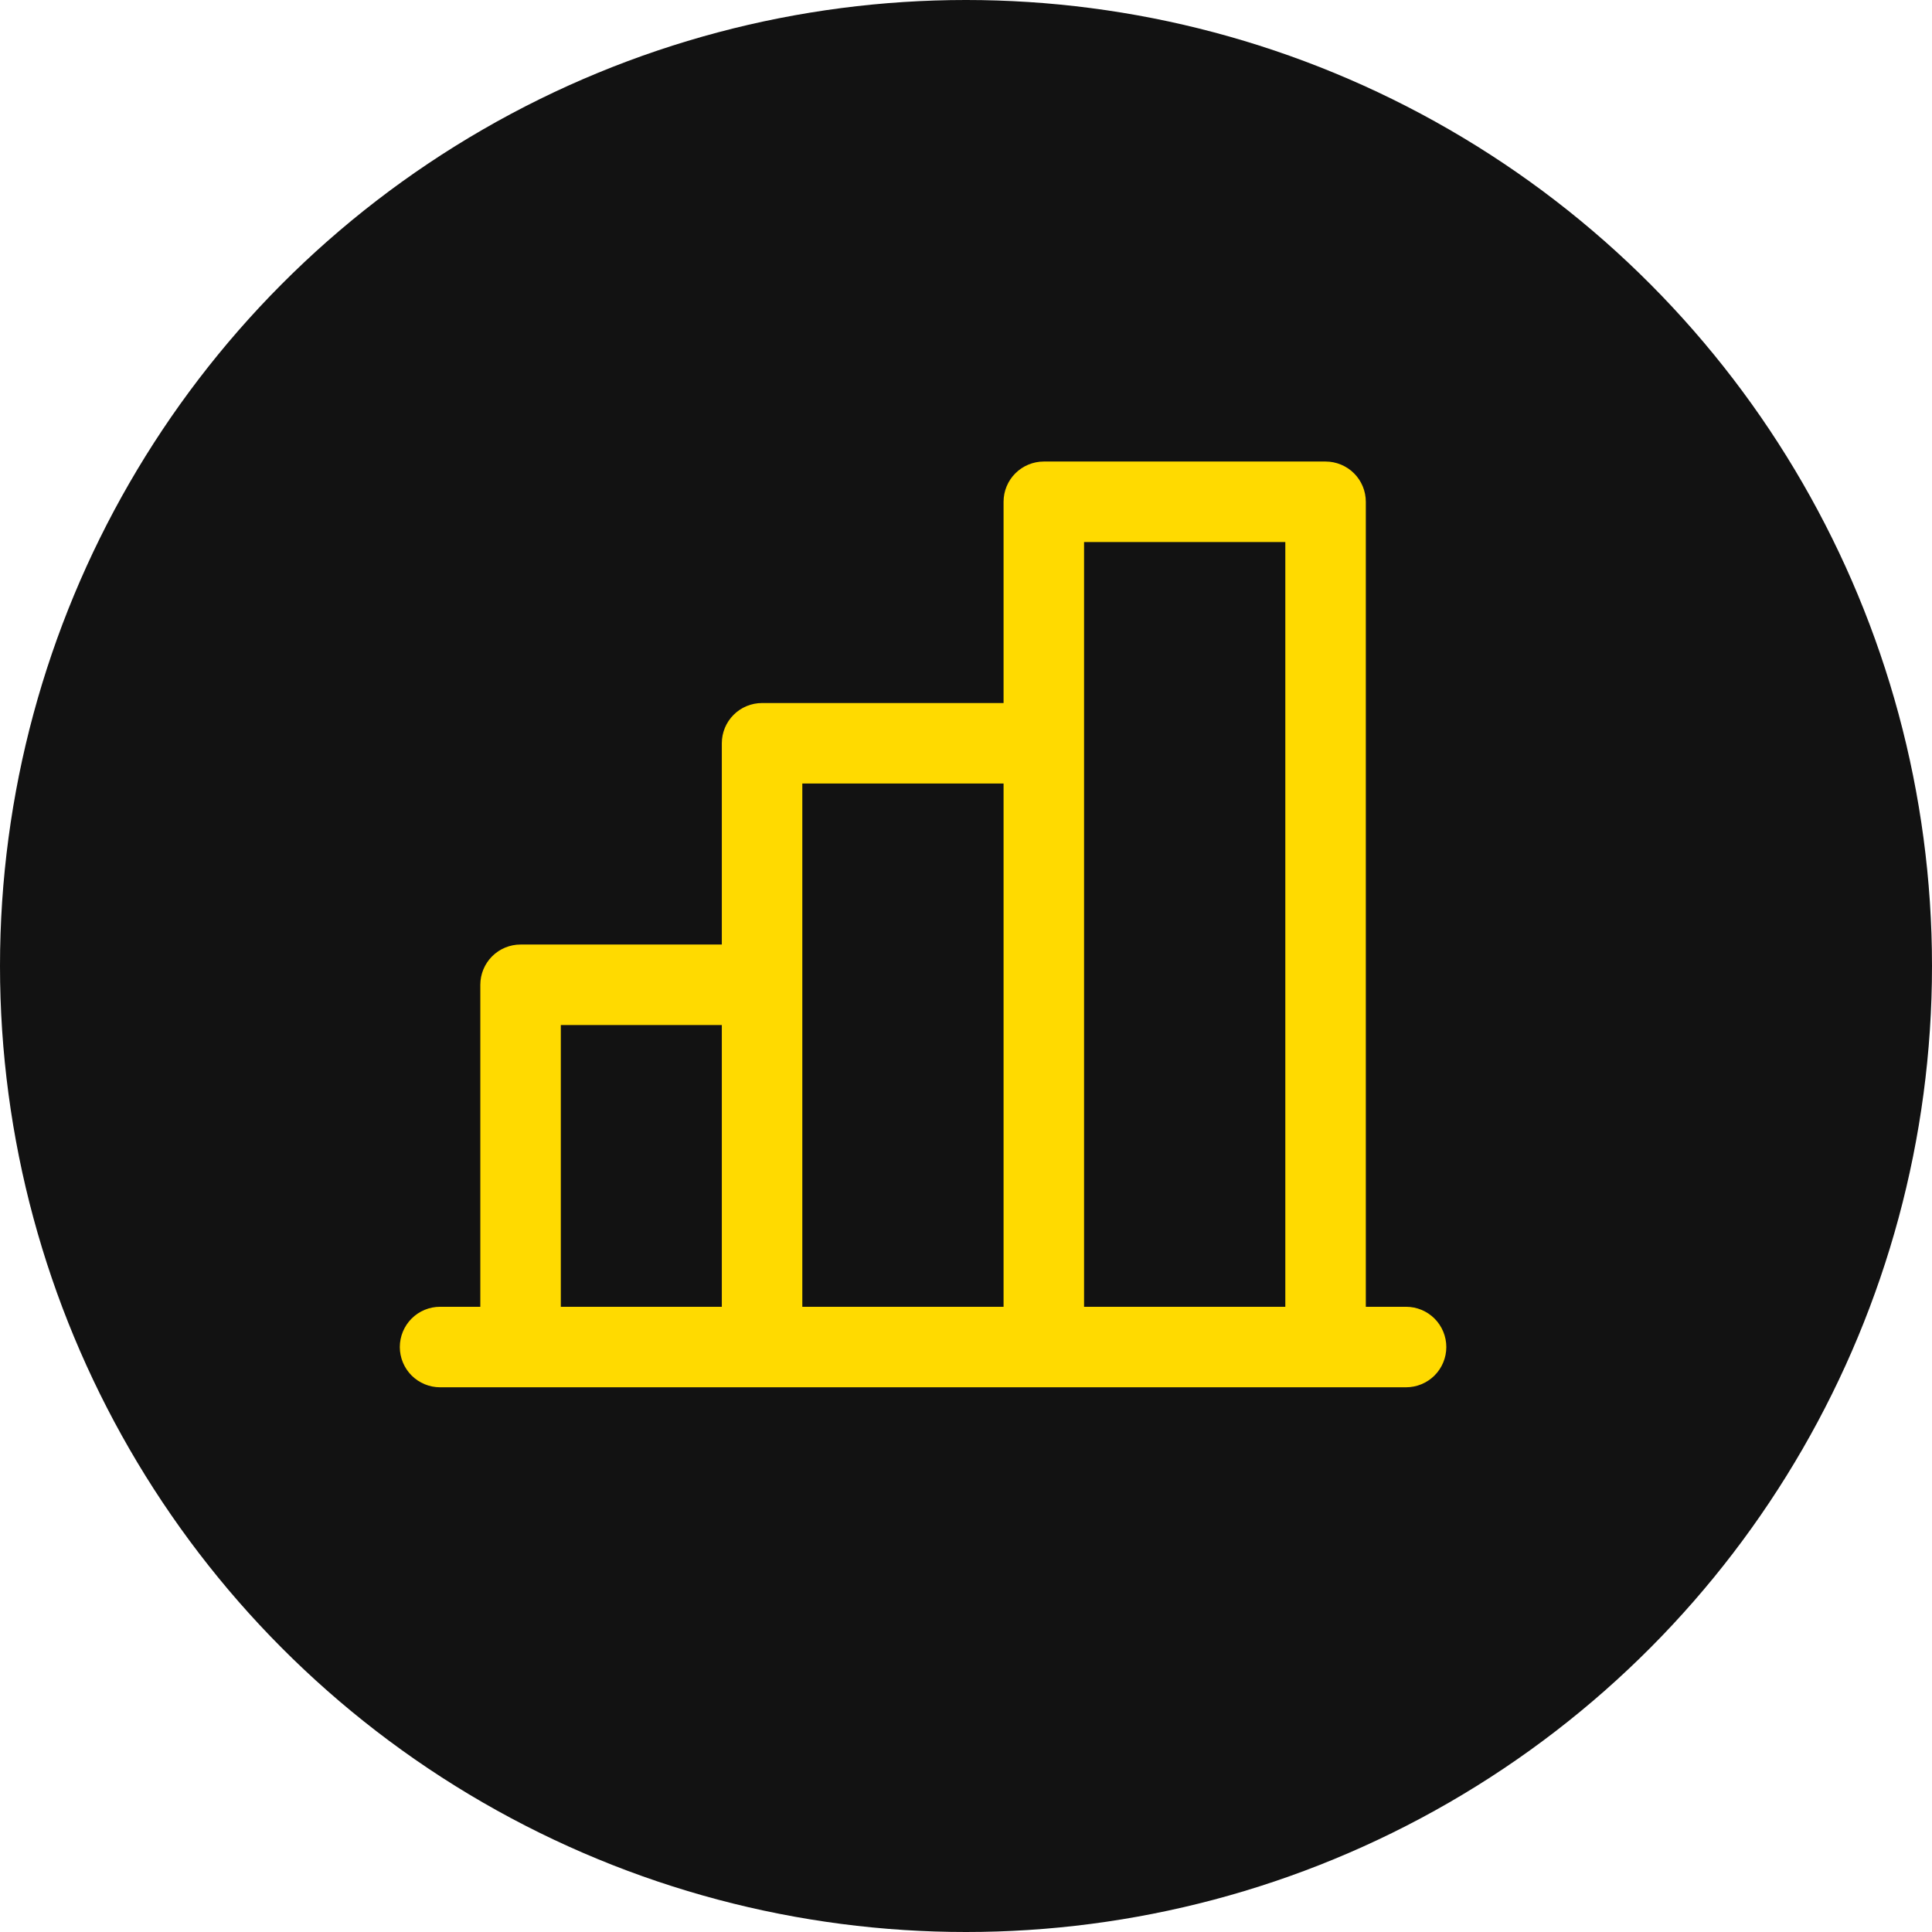
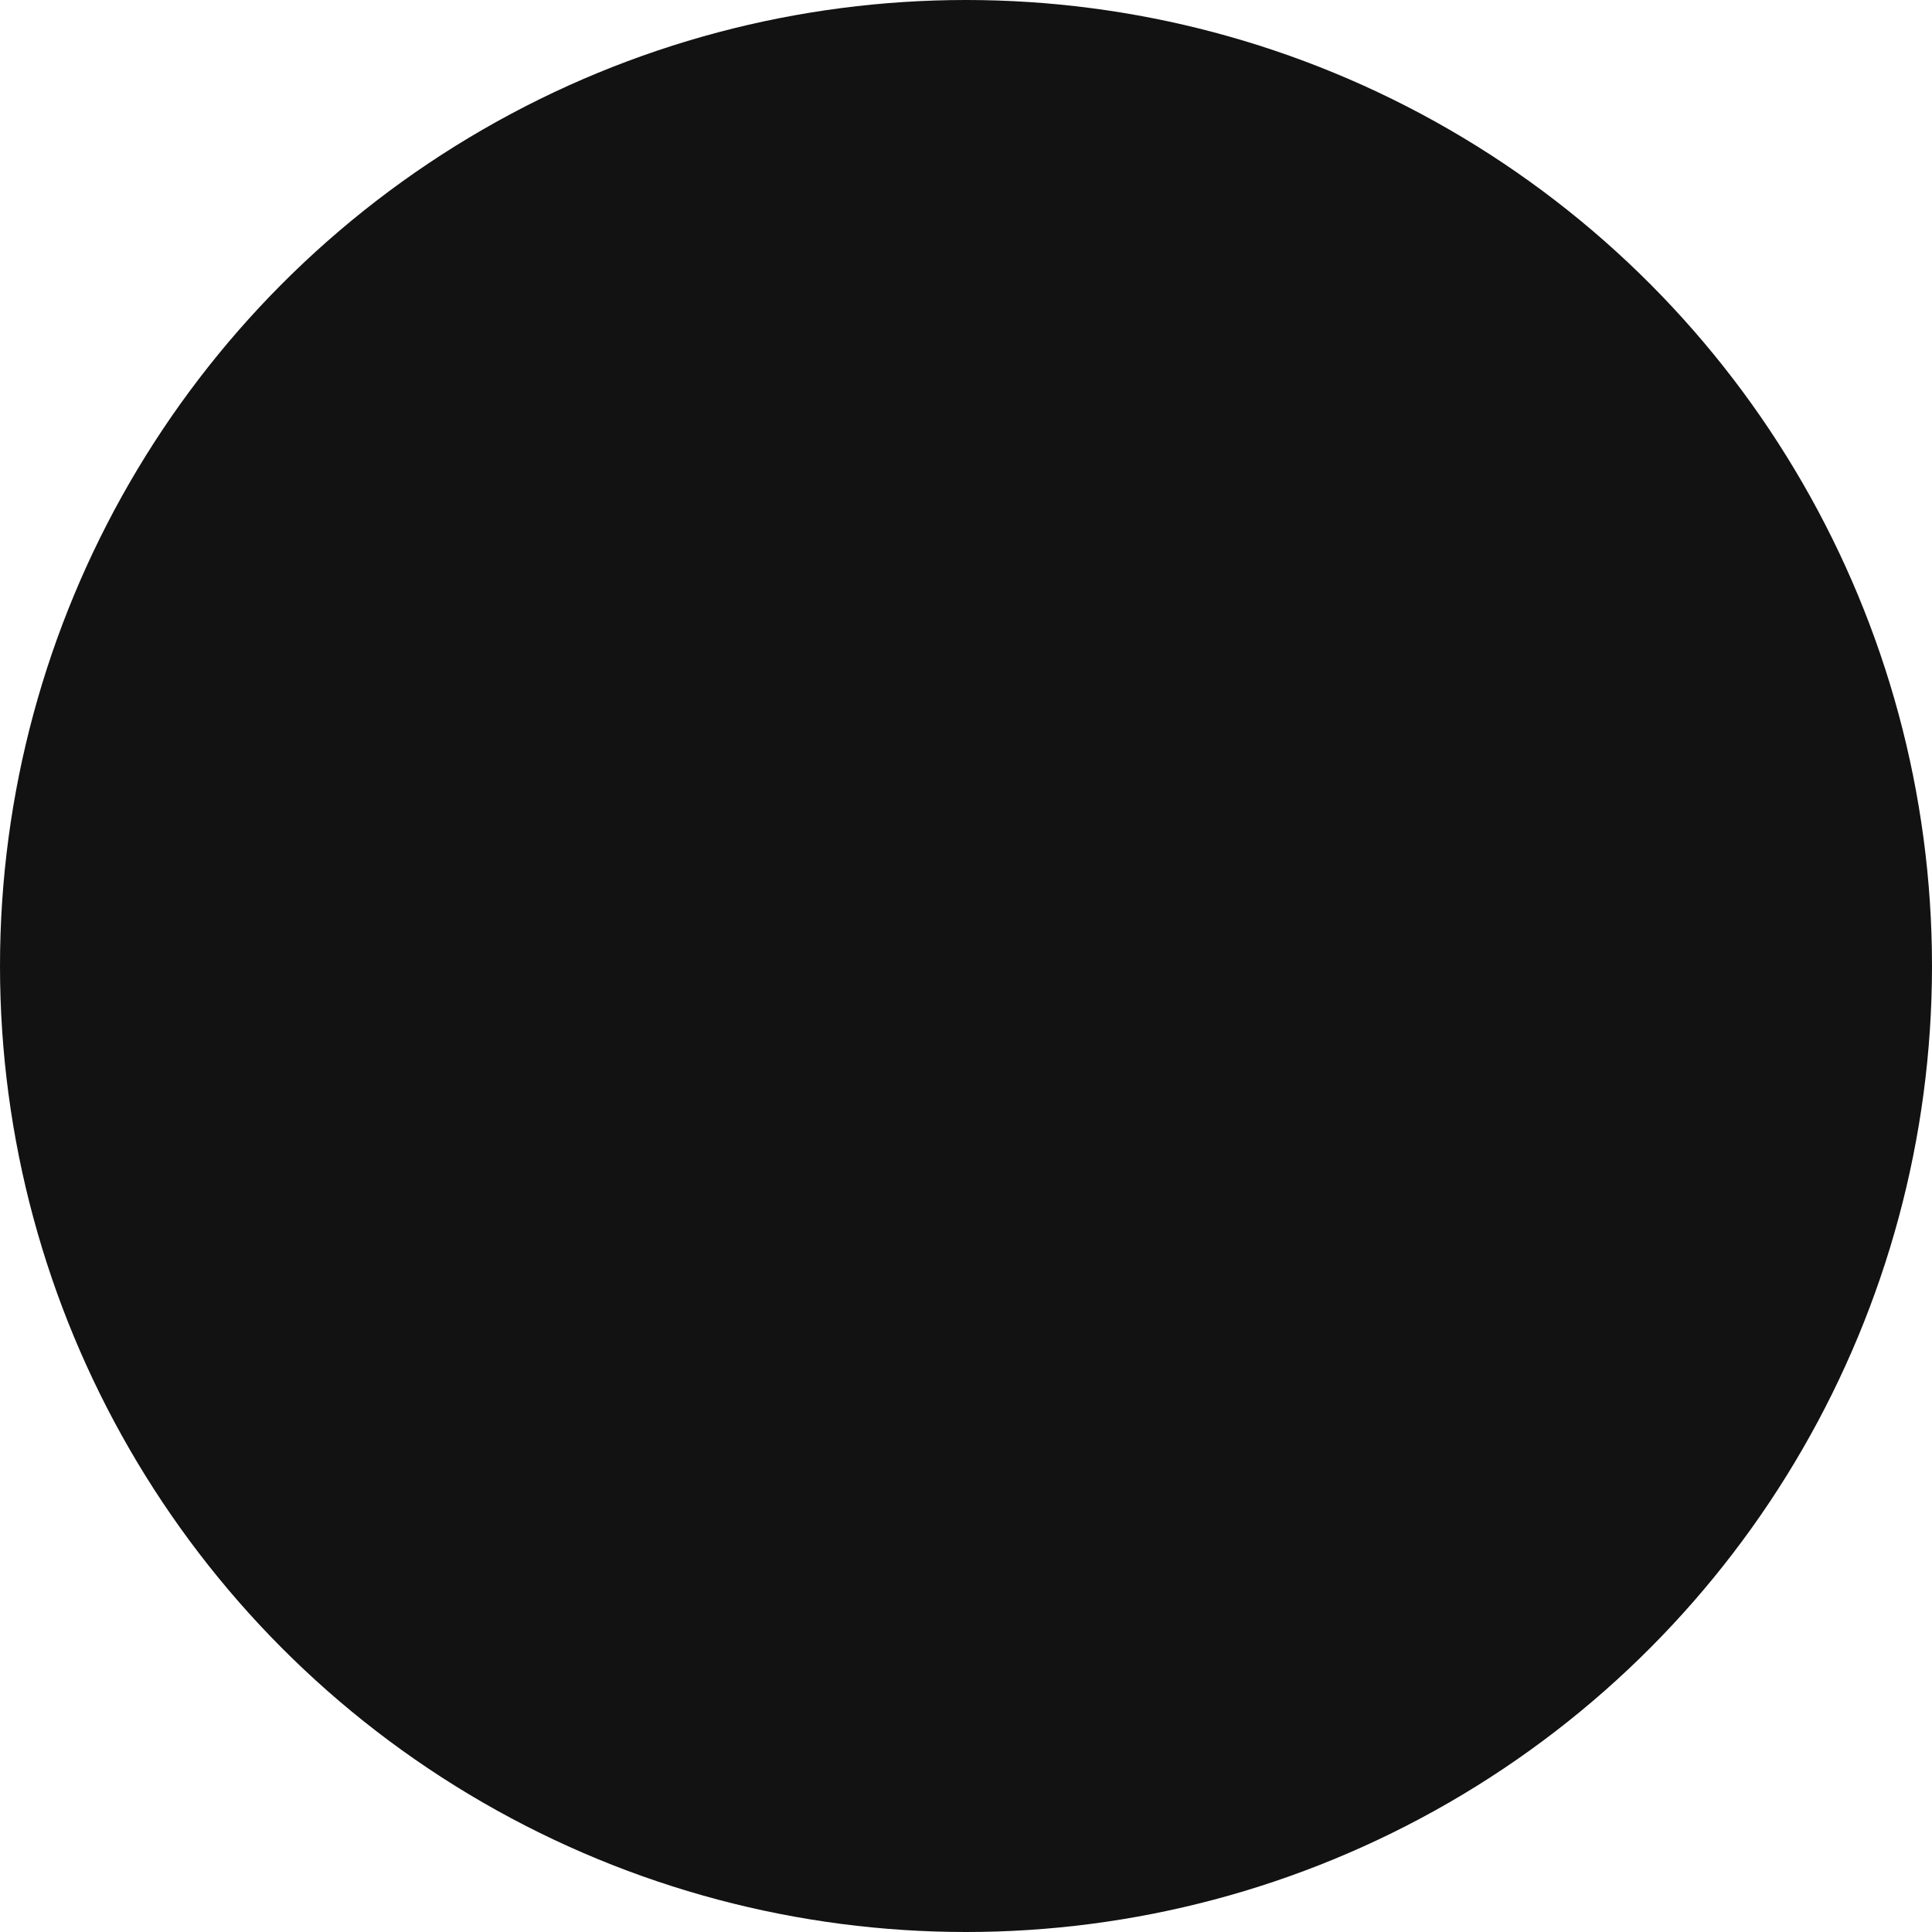
<svg xmlns="http://www.w3.org/2000/svg" width="90" height="90" viewBox="0 0 90 90" fill="none">
  <circle cx="45" cy="45" r="45" fill="#121212" />
-   <path d="M65.5 60.875H63.625V23.375C63.625 22.878 63.428 22.401 63.076 22.049C62.724 21.698 62.247 21.5 61.75 21.5H48.625C48.128 21.5 47.651 21.698 47.299 22.049C46.947 22.401 46.75 22.878 46.75 23.375V32.75H35.5C35.003 32.75 34.526 32.947 34.174 33.299C33.822 33.651 33.625 34.128 33.625 34.625V44H24.25C23.753 44 23.276 44.197 22.924 44.549C22.573 44.901 22.375 45.378 22.375 45.875V60.875H20.5C20.003 60.875 19.526 61.072 19.174 61.424C18.823 61.776 18.625 62.253 18.625 62.75C18.625 63.247 18.823 63.724 19.174 64.076C19.526 64.427 20.003 64.625 20.5 64.625H65.5C65.997 64.625 66.474 64.427 66.826 64.076C67.177 63.724 67.375 63.247 67.375 62.75C67.375 62.253 67.177 61.776 66.826 61.424C66.474 61.072 65.997 60.875 65.5 60.875ZM50.5 25.25H59.875V60.875H50.5V25.25ZM37.375 36.5H46.75V60.875H37.375V36.5ZM26.125 47.75H33.625V60.875H26.125V47.75Z" fill="#FFDA00" />
</svg>